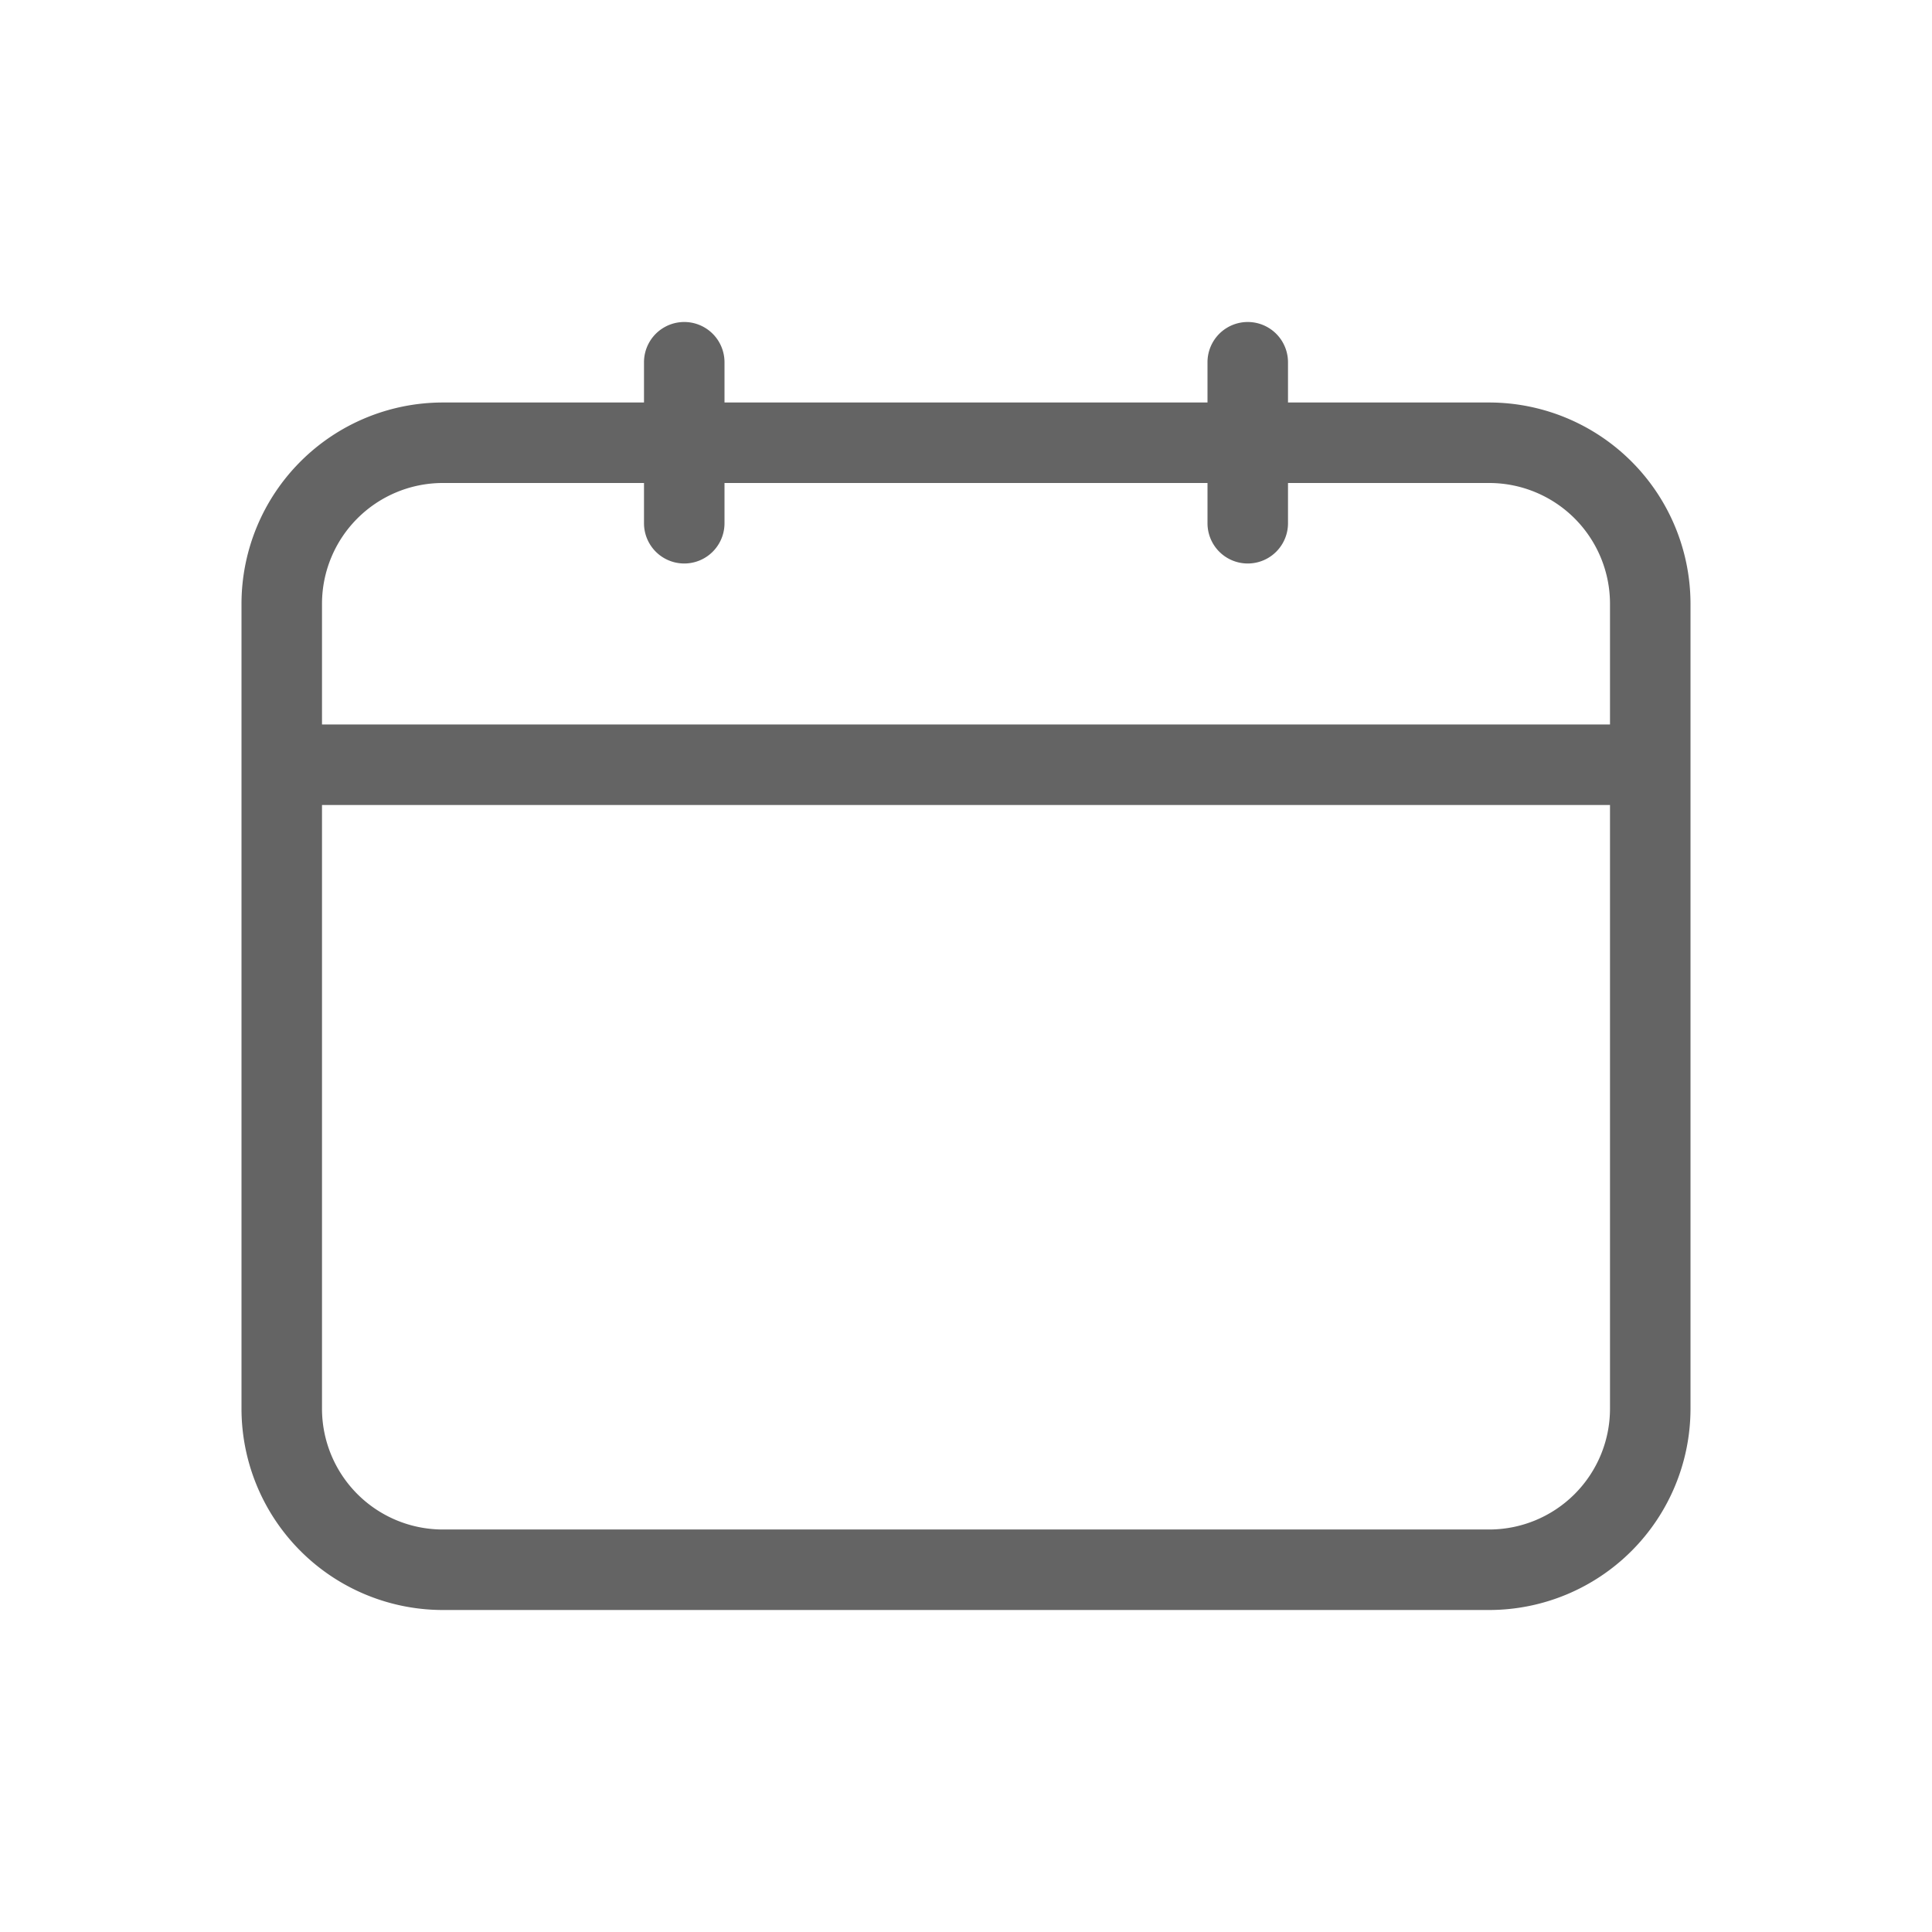
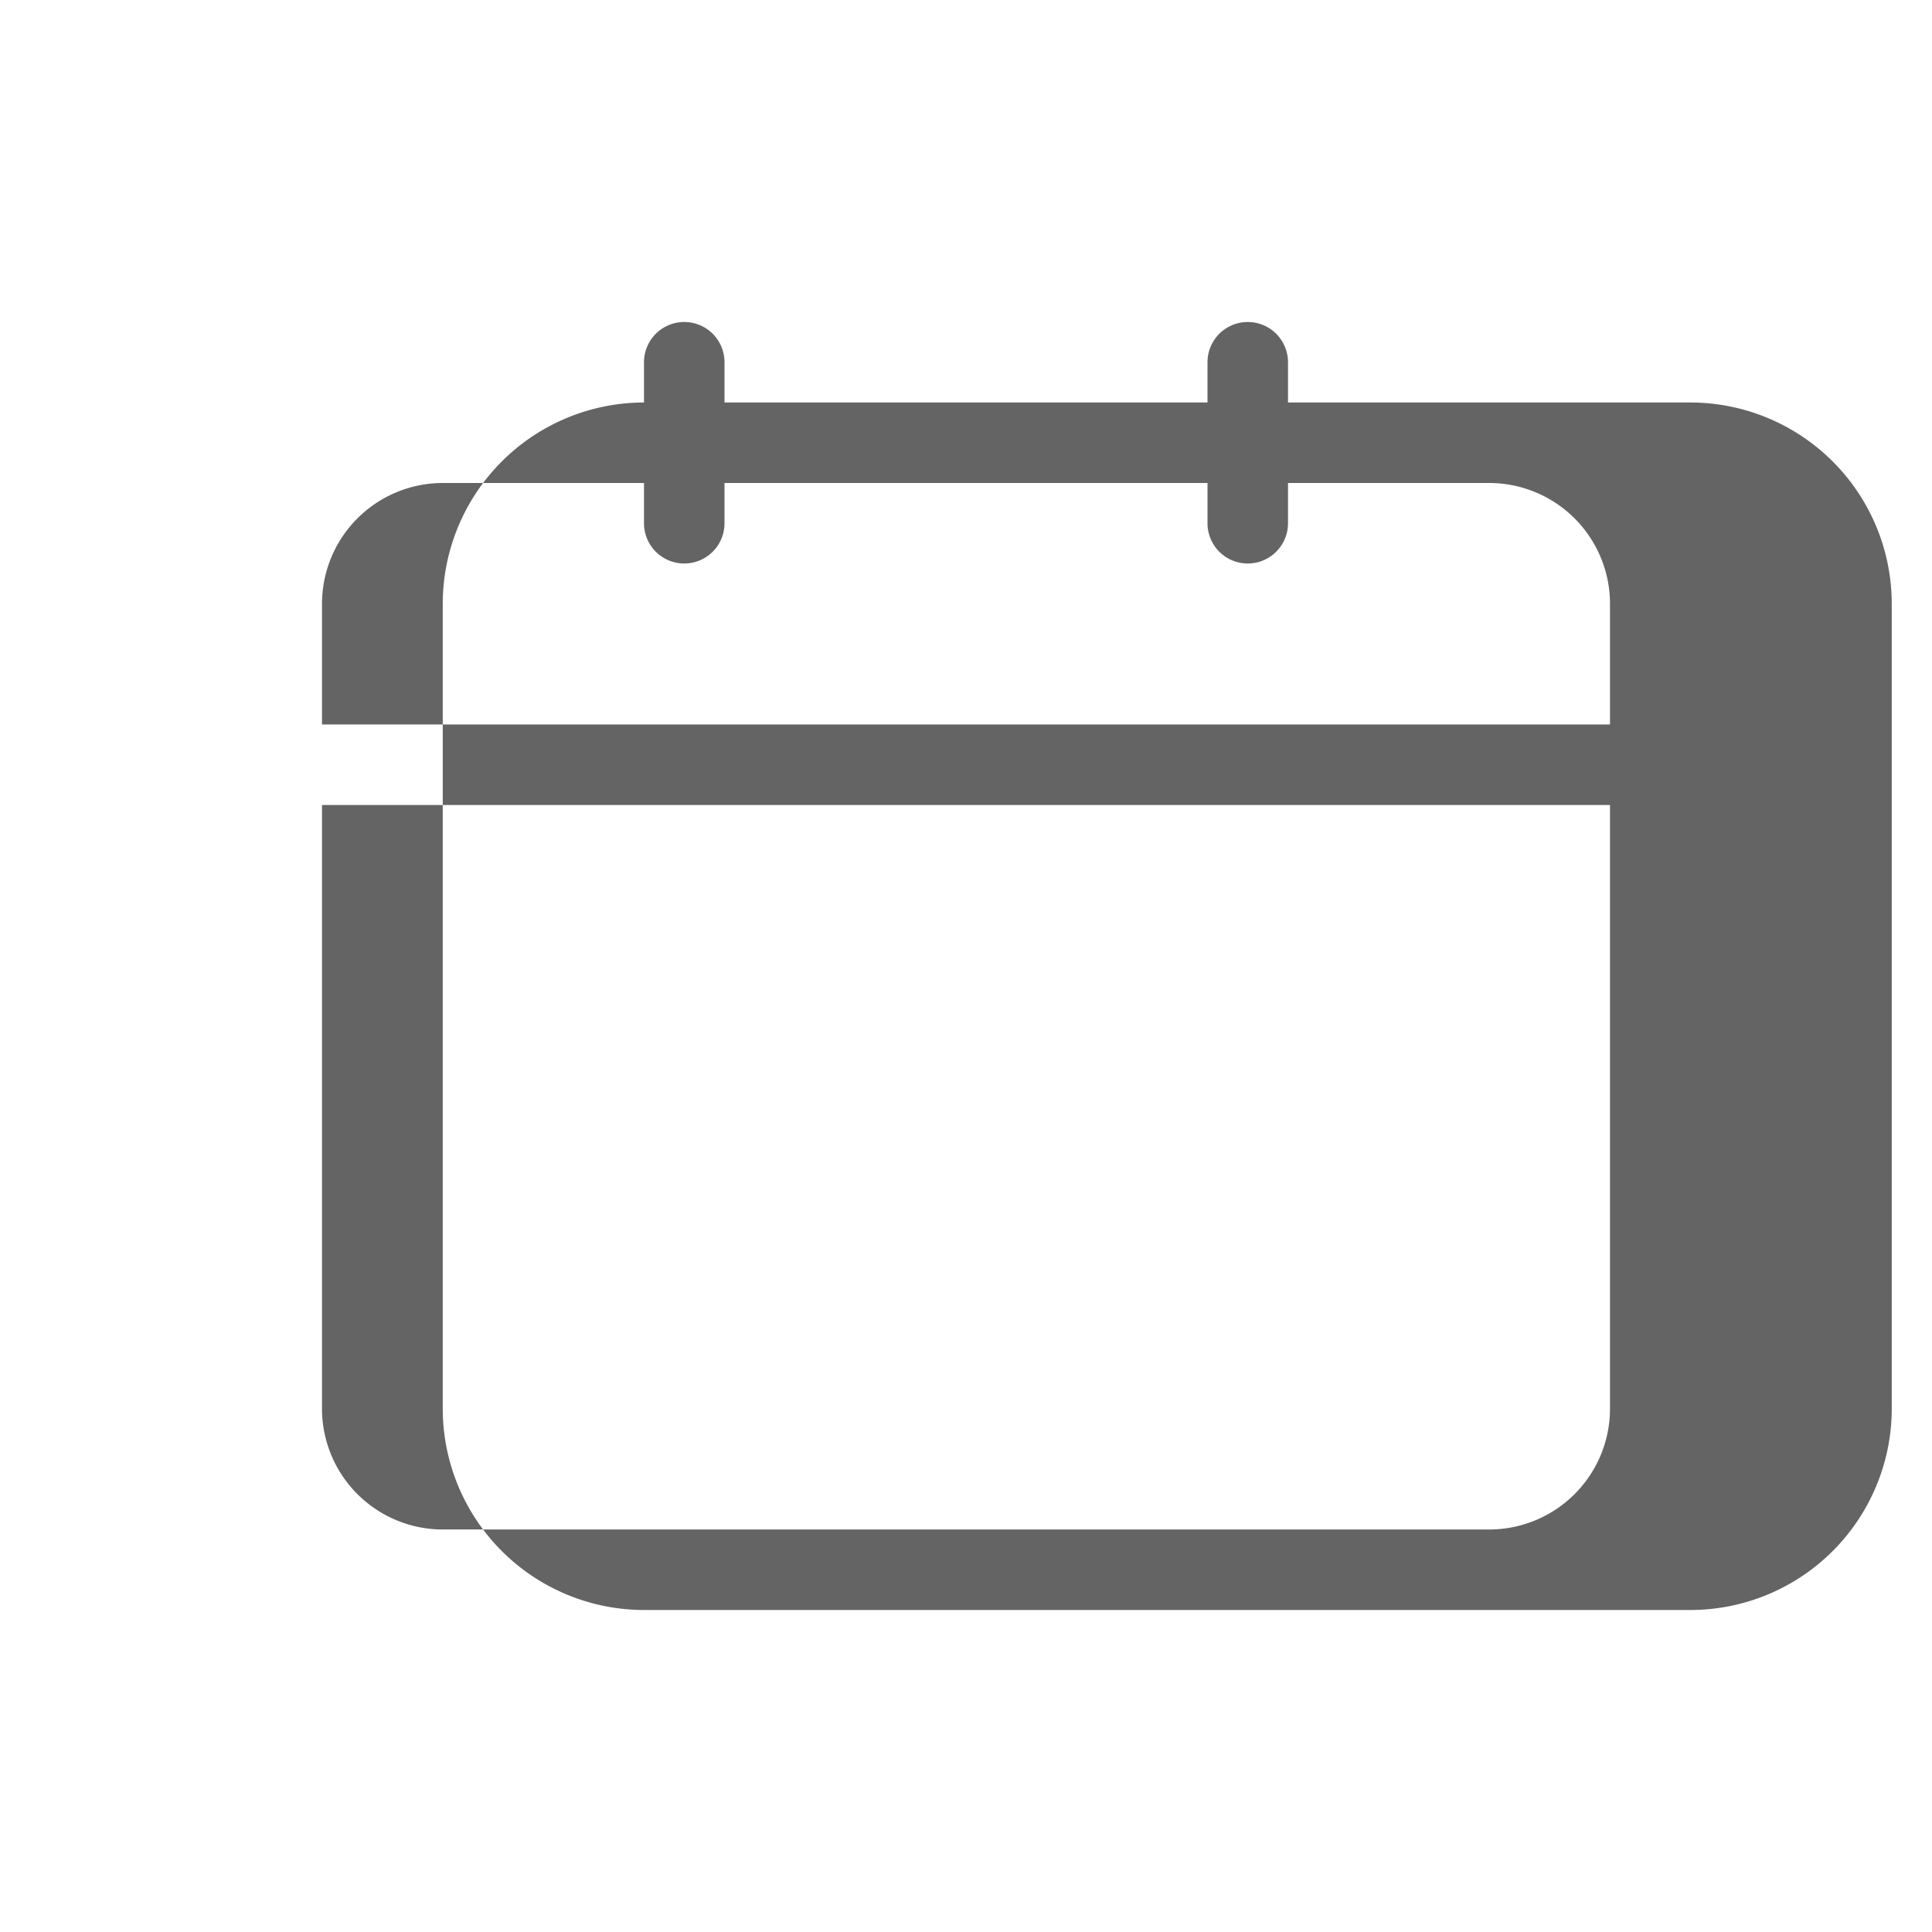
<svg xmlns="http://www.w3.org/2000/svg" t="1586488897339" class="icon" viewBox="0 0 1024 1024" version="1.1" p-id="12841" width="32" height="32">
  <defs>
    <style type="text/css" />
  </defs>
-   <path d="M789.333 213.333h-106.667V192a21.333 21.333 0 0 0-42.667 0v21.333H384V192a21.333 21.333 0 0 0-42.667 0v21.333h-106.667a106.773 106.773 0 0 0-106.667 106.667v426.667a106.773 106.773 0 0 0 106.667 106.667h554.667a106.773 106.773 0 0 0 106.667-106.667V320a106.773 106.773 0 0 0-106.667-106.667z m64 533.333a64.064 64.064 0 0 1-64 64H234.667a64.064 64.064 0 0 1-64-64V426.667h682.667z m0-362.667H170.667v-64a64.064 64.064 0 0 1 64-64h106.667v21.333a21.333 21.333 0 0 0 42.667 0v-21.333h256v21.333a21.333 21.333 0 0 0 42.667 0v-21.333h106.667a64.064 64.064 0 0 1 64 64z" fill="#646464" p-id="12842" />
+   <path d="M789.333 213.333h-106.667V192a21.333 21.333 0 0 0-42.667 0v21.333H384V192a21.333 21.333 0 0 0-42.667 0v21.333a106.773 106.773 0 0 0-106.667 106.667v426.667a106.773 106.773 0 0 0 106.667 106.667h554.667a106.773 106.773 0 0 0 106.667-106.667V320a106.773 106.773 0 0 0-106.667-106.667z m64 533.333a64.064 64.064 0 0 1-64 64H234.667a64.064 64.064 0 0 1-64-64V426.667h682.667z m0-362.667H170.667v-64a64.064 64.064 0 0 1 64-64h106.667v21.333a21.333 21.333 0 0 0 42.667 0v-21.333h256v21.333a21.333 21.333 0 0 0 42.667 0v-21.333h106.667a64.064 64.064 0 0 1 64 64z" fill="#646464" p-id="12842" />
</svg>